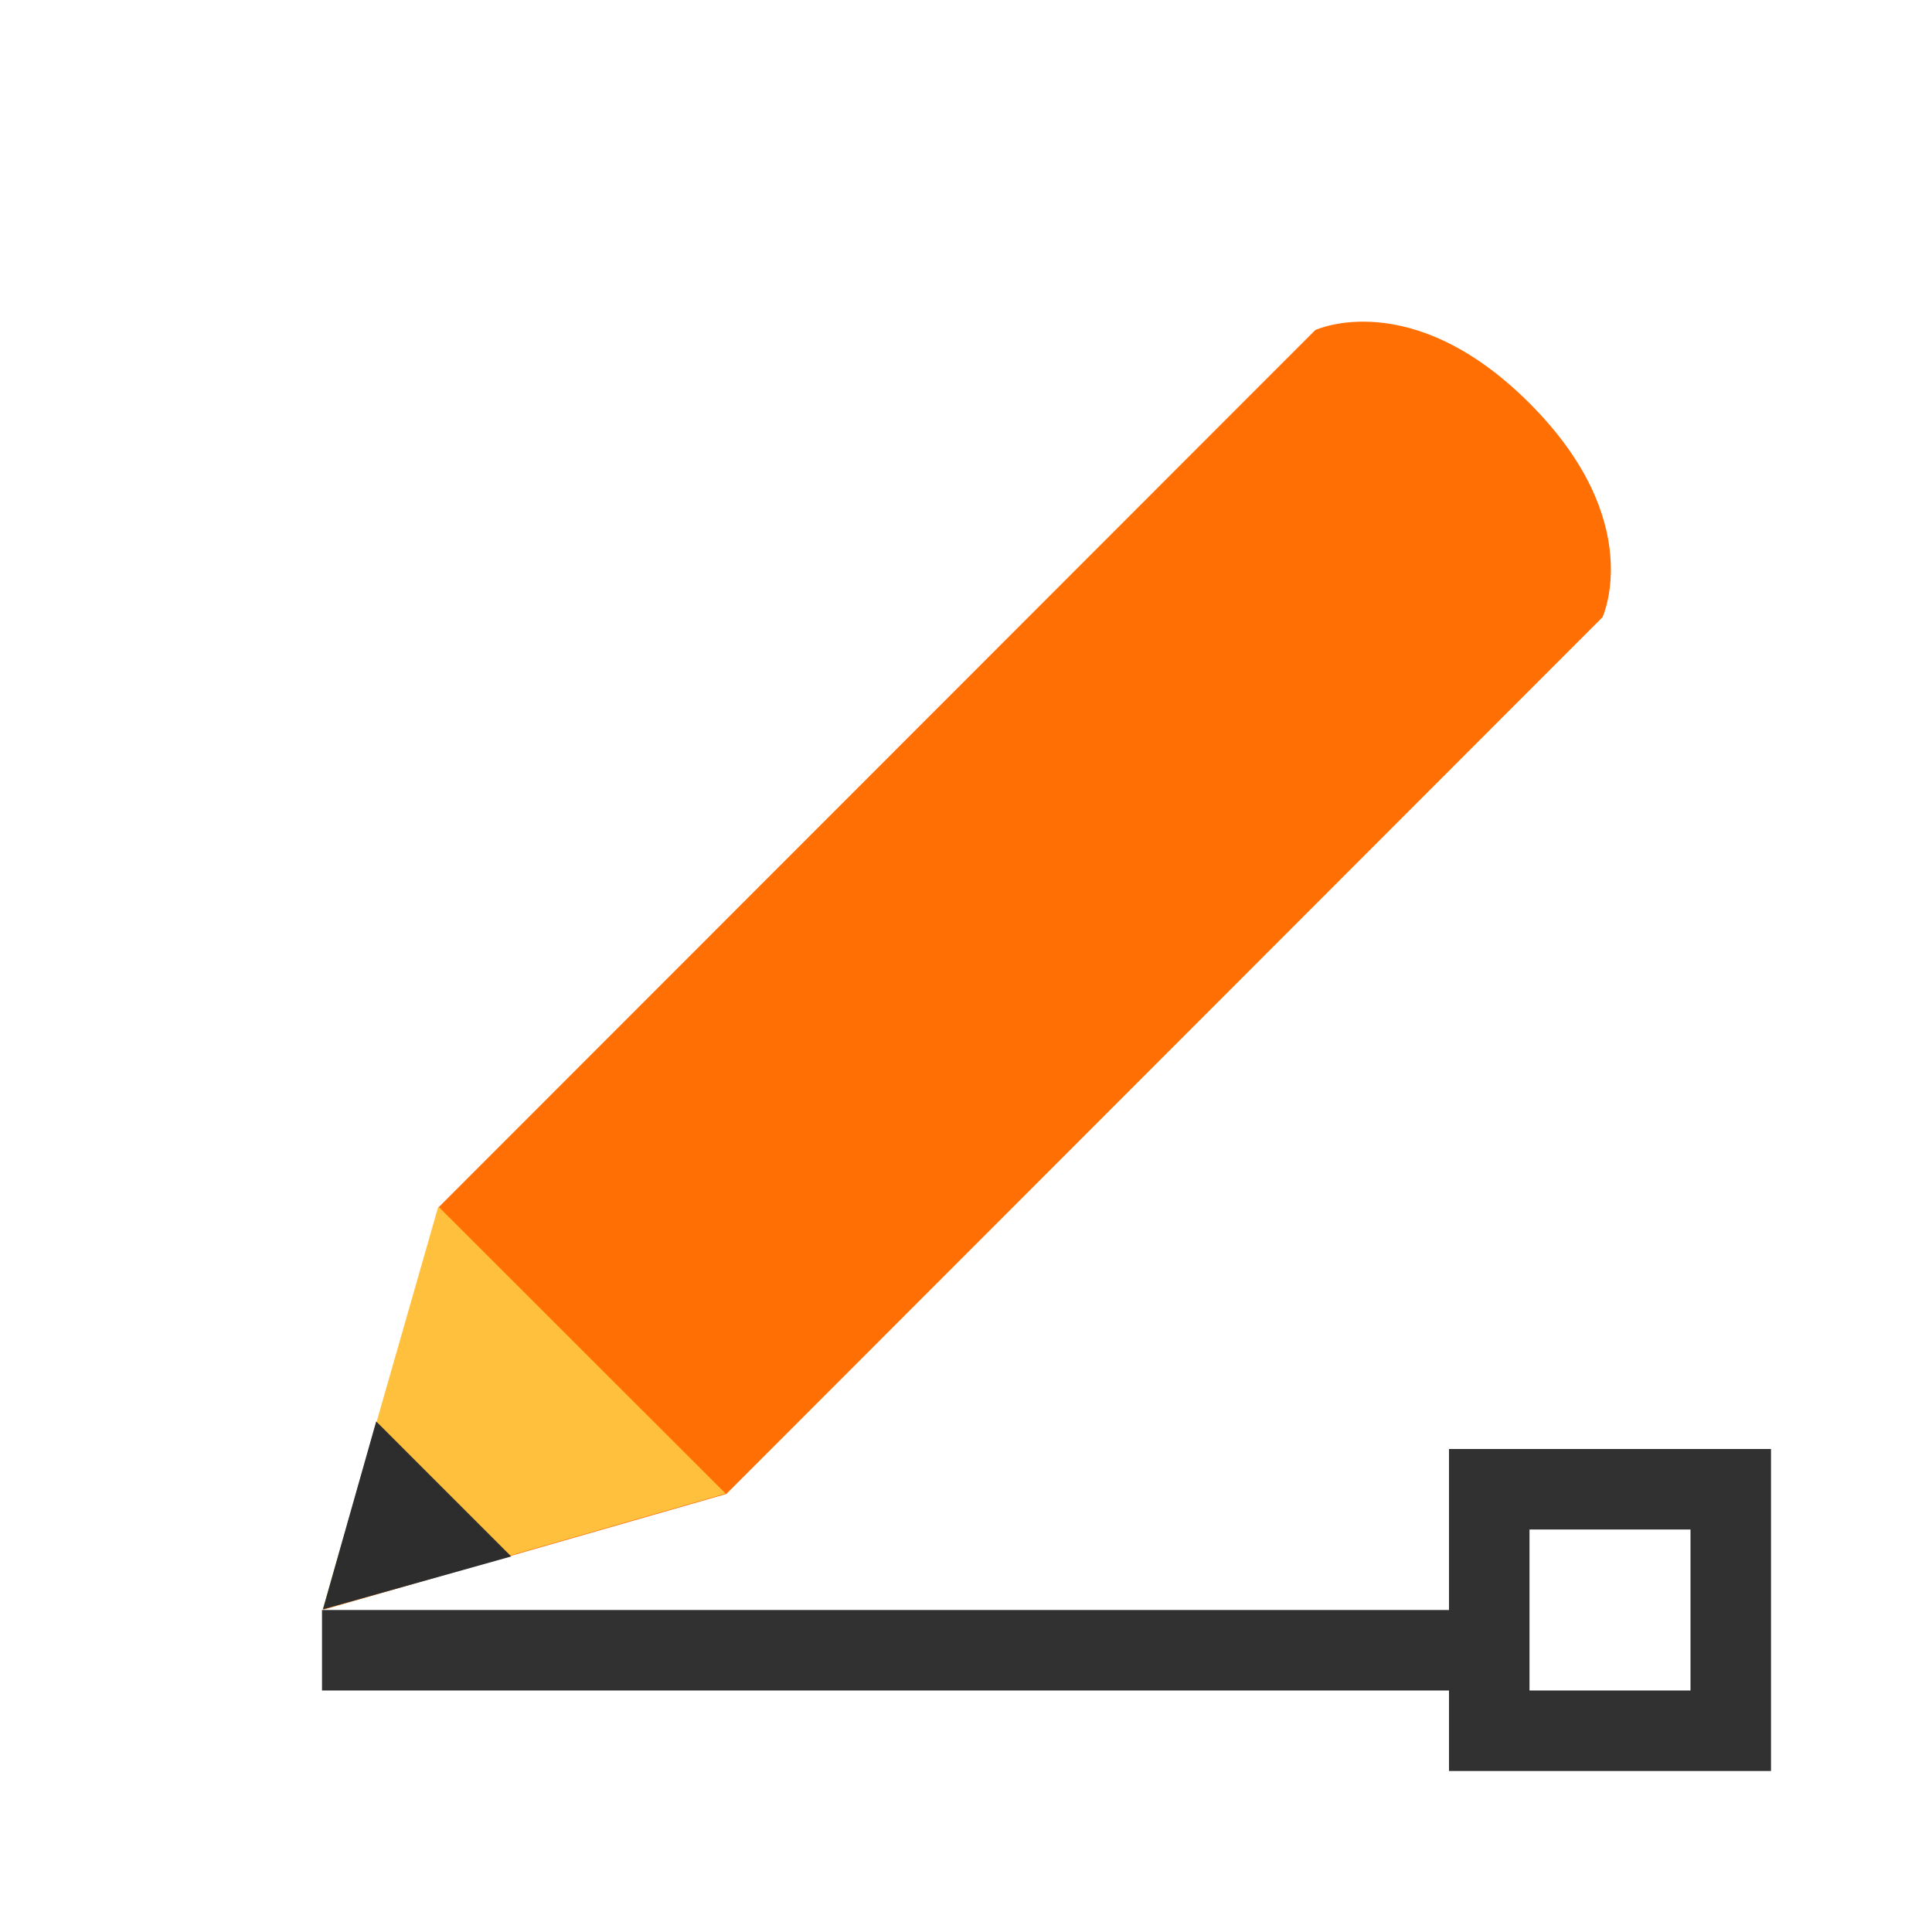
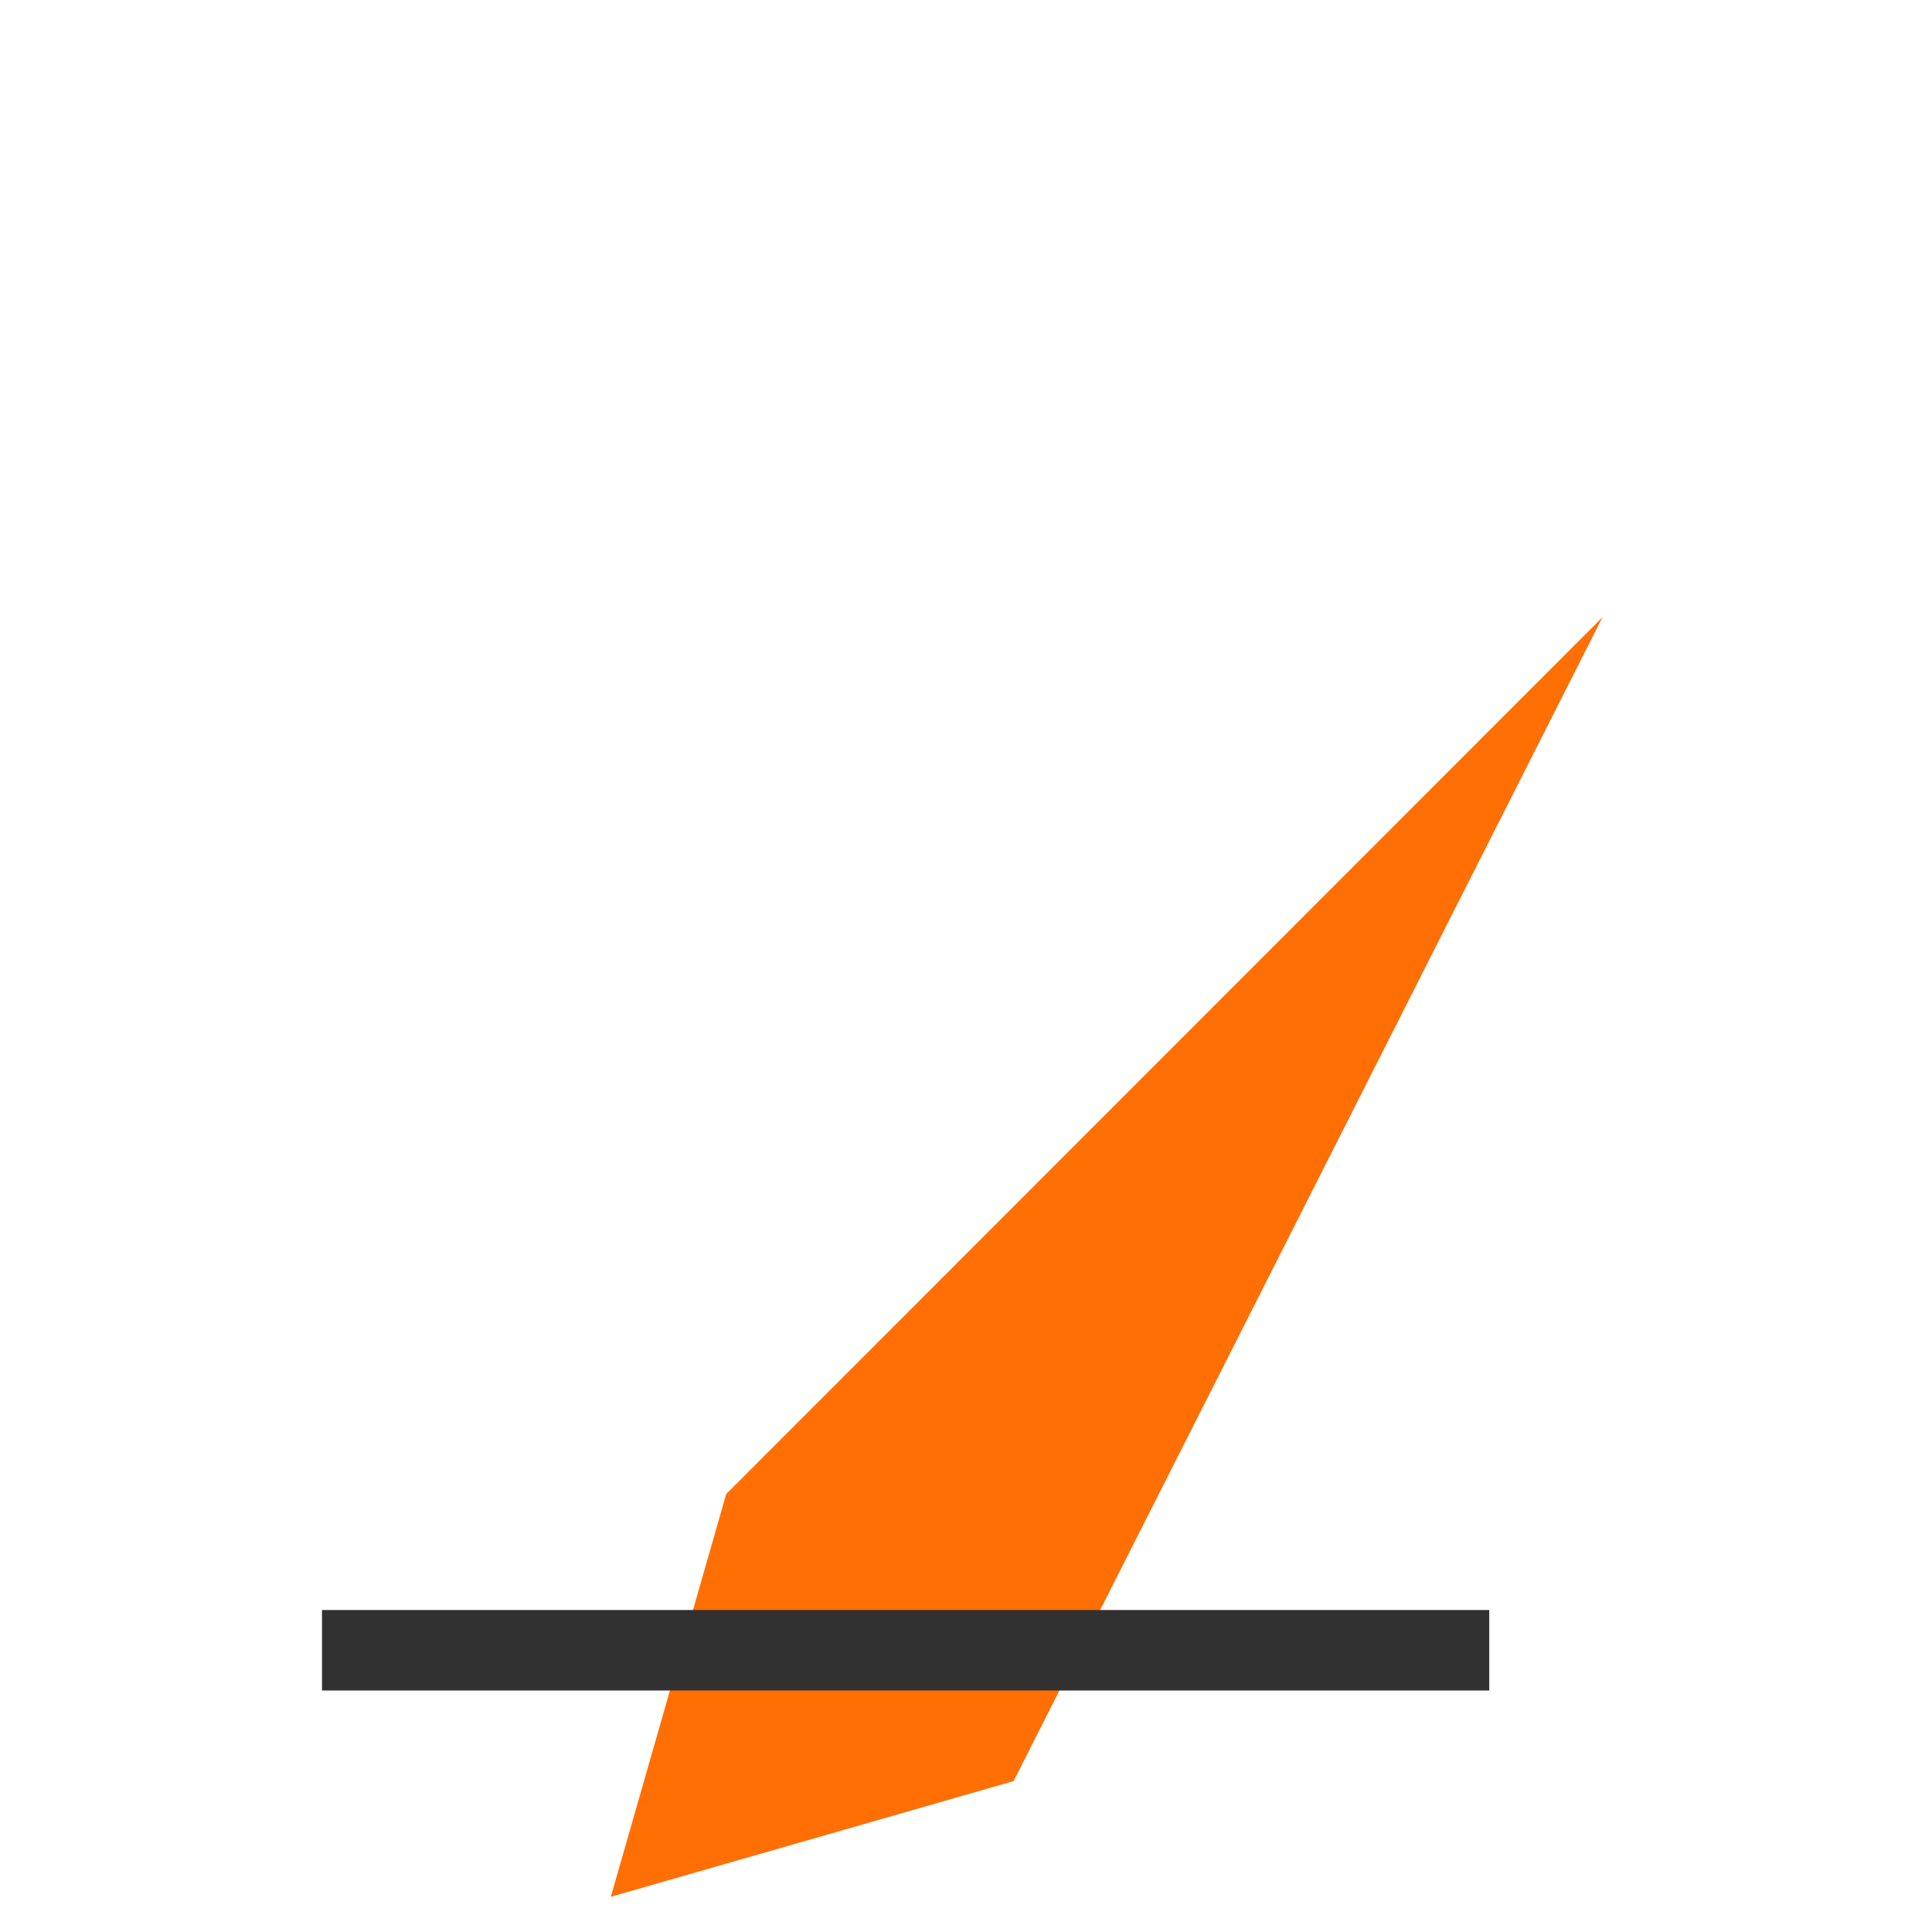
<svg xmlns="http://www.w3.org/2000/svg" viewBox="0 0 48 48">
  <g transform="matrix(1.687 1.687 -1.416 1.416 19.738 -12.227)">
    <g transform="matrix(1.222 -0.706 0.706 1.222 -10.611 5.175)">
-       <path d="m 16.07 7.213 c 0 0 0.208 -0.893 -0.859 -1.509 -1.067 -0.616 -1.736 0.01 -1.736 0.01 l -5.449 9.437 -0.313 3.539 2.909 -2.041" style="fill:#ff6f03;fill-opacity:1;stroke:none;fill-rule:nonzero" />
-       <path d="m 8.02 15.15 -0.313 3.539 2.909 -2.041" style="fill:#ffc13d;fill-opacity:1;stroke:none;fill-rule:nonzero" />
-       <path d="m 7.849 17.04 -0.142 1.65 1.362 -0.945" style="fill:#2d2d2d;fill-opacity:1;stroke:none;fill-rule:nonzero" />
+       <path d="m 16.07 7.213 l -5.449 9.437 -0.313 3.539 2.909 -2.041" style="fill:#ff6f03;fill-opacity:1;stroke:none;fill-rule:nonzero" />
    </g>
  </g>
  <path d="m 8 41 29 0" style="stroke-opacity:1;fill:none;stroke:#313131;stroke-linecap:butt;stroke-linejoin:miter;stroke-width:2" />
-   <rect height="6" x="37" width="6" y="37" style="stroke-dasharray:none;stroke-opacity:1;fill:none;opacity:1;stroke-miterlimit:4;stroke:#313131;stroke-linecap:butt;stroke-linejoin:miter;stroke-width:2;stroke-dashoffset:0" />
</svg>